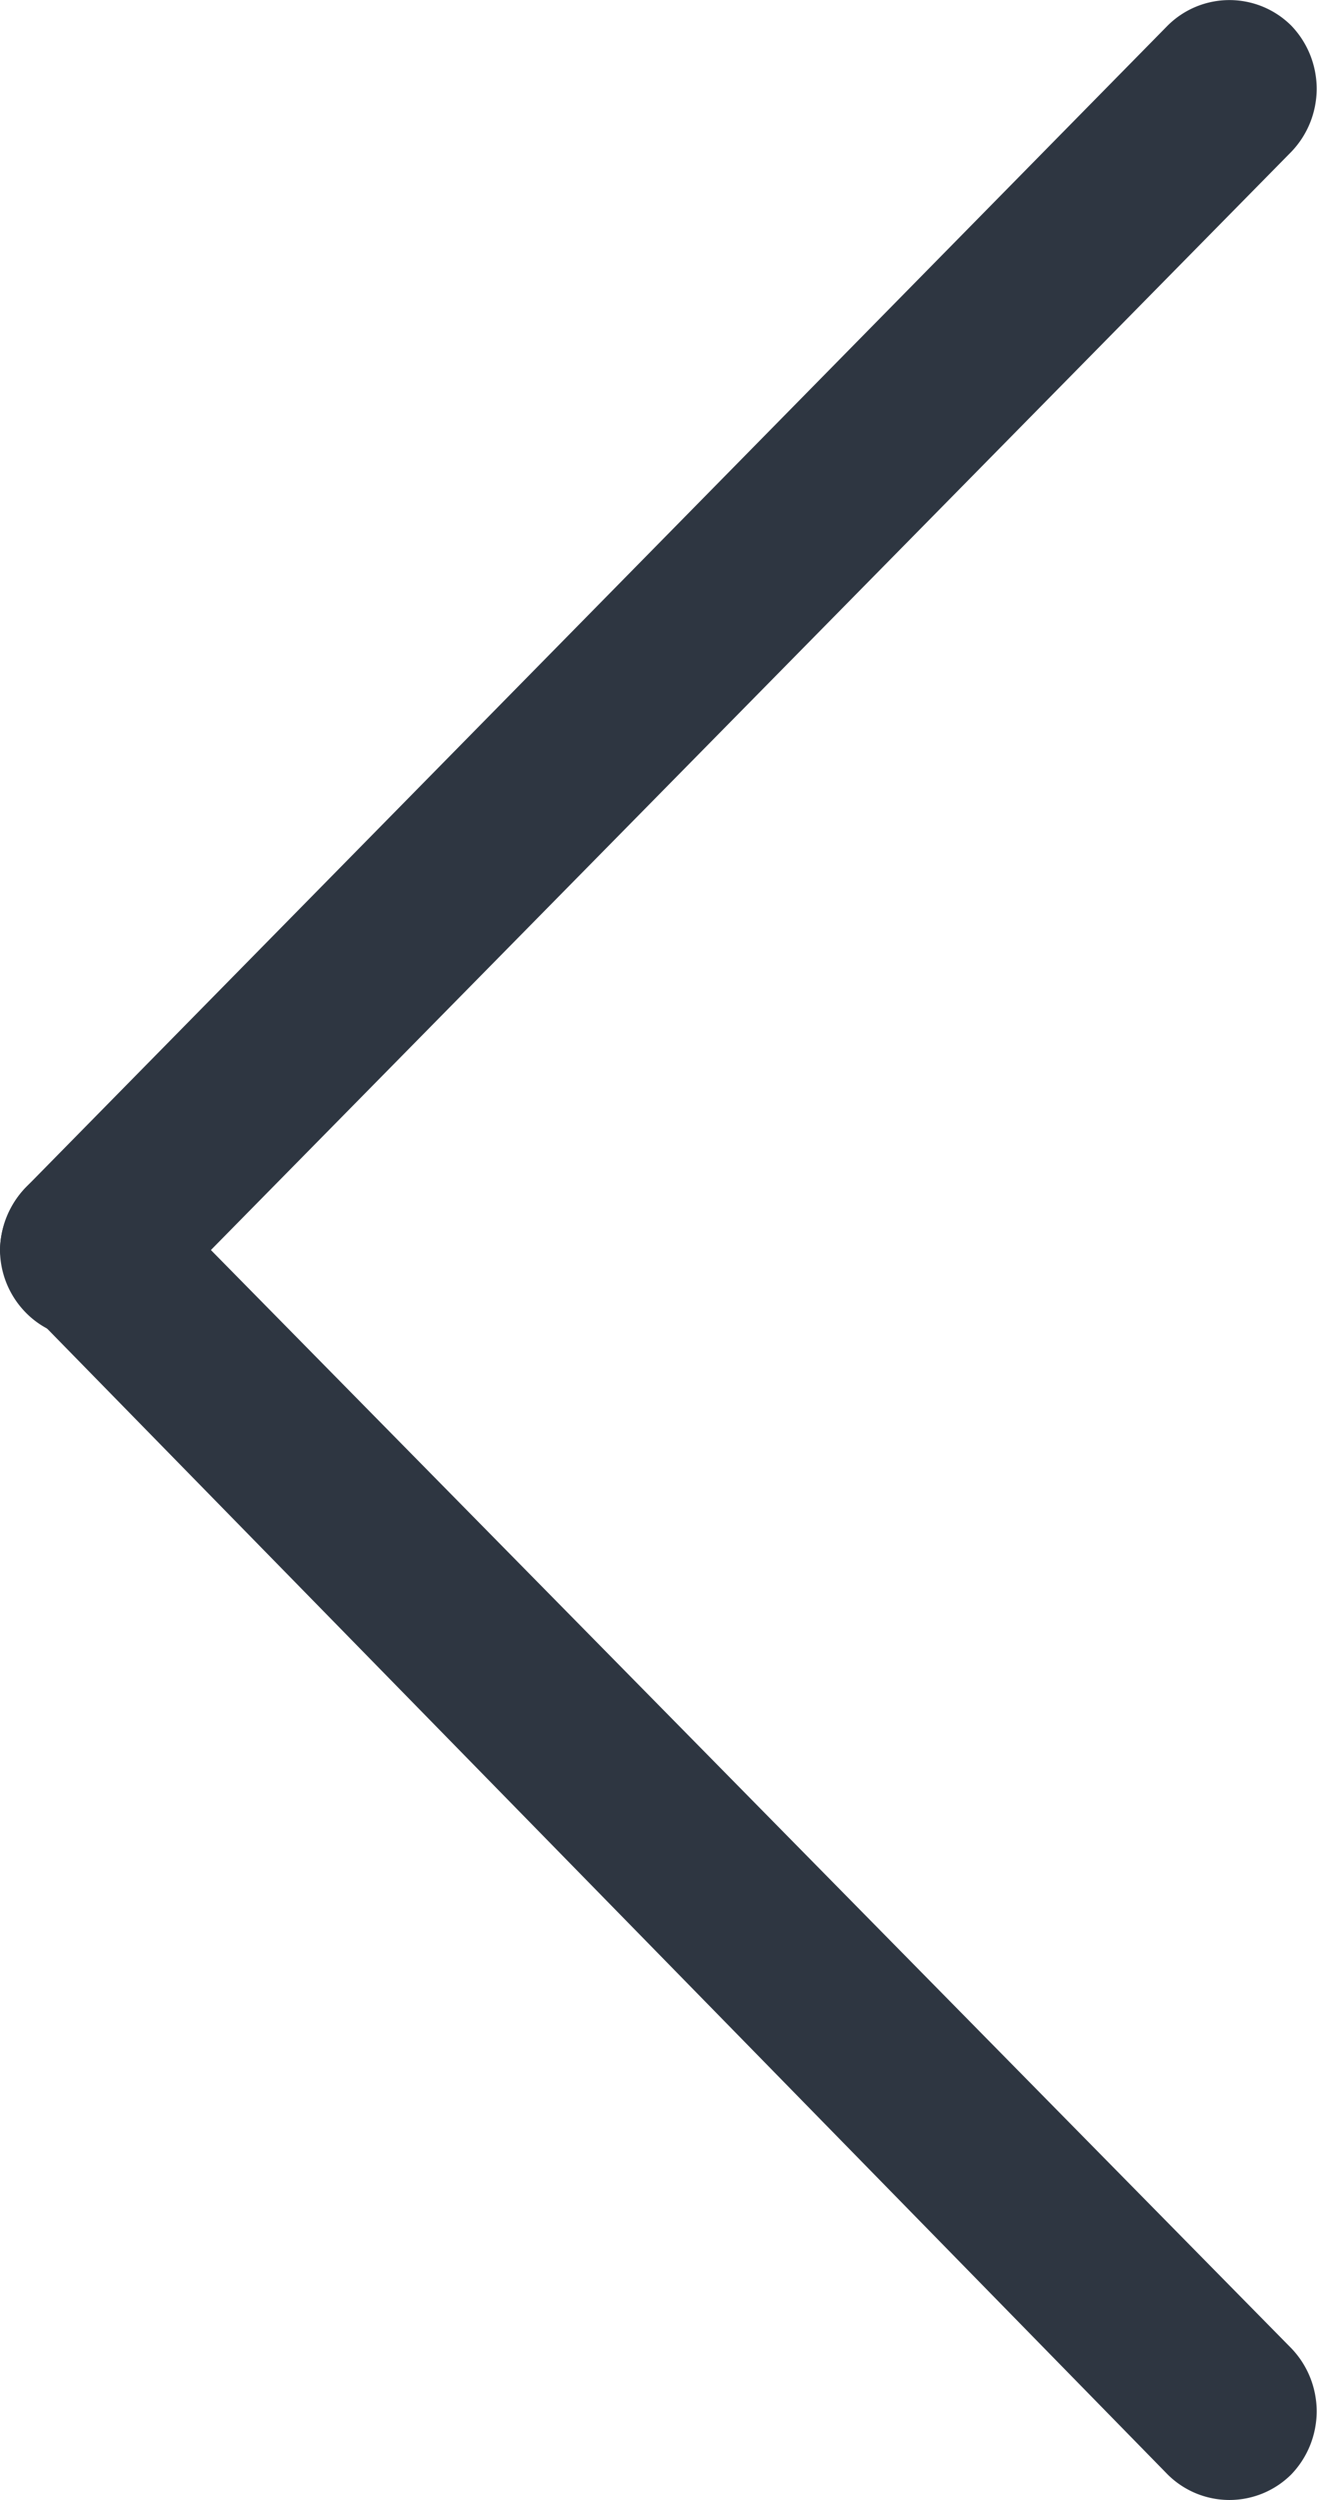
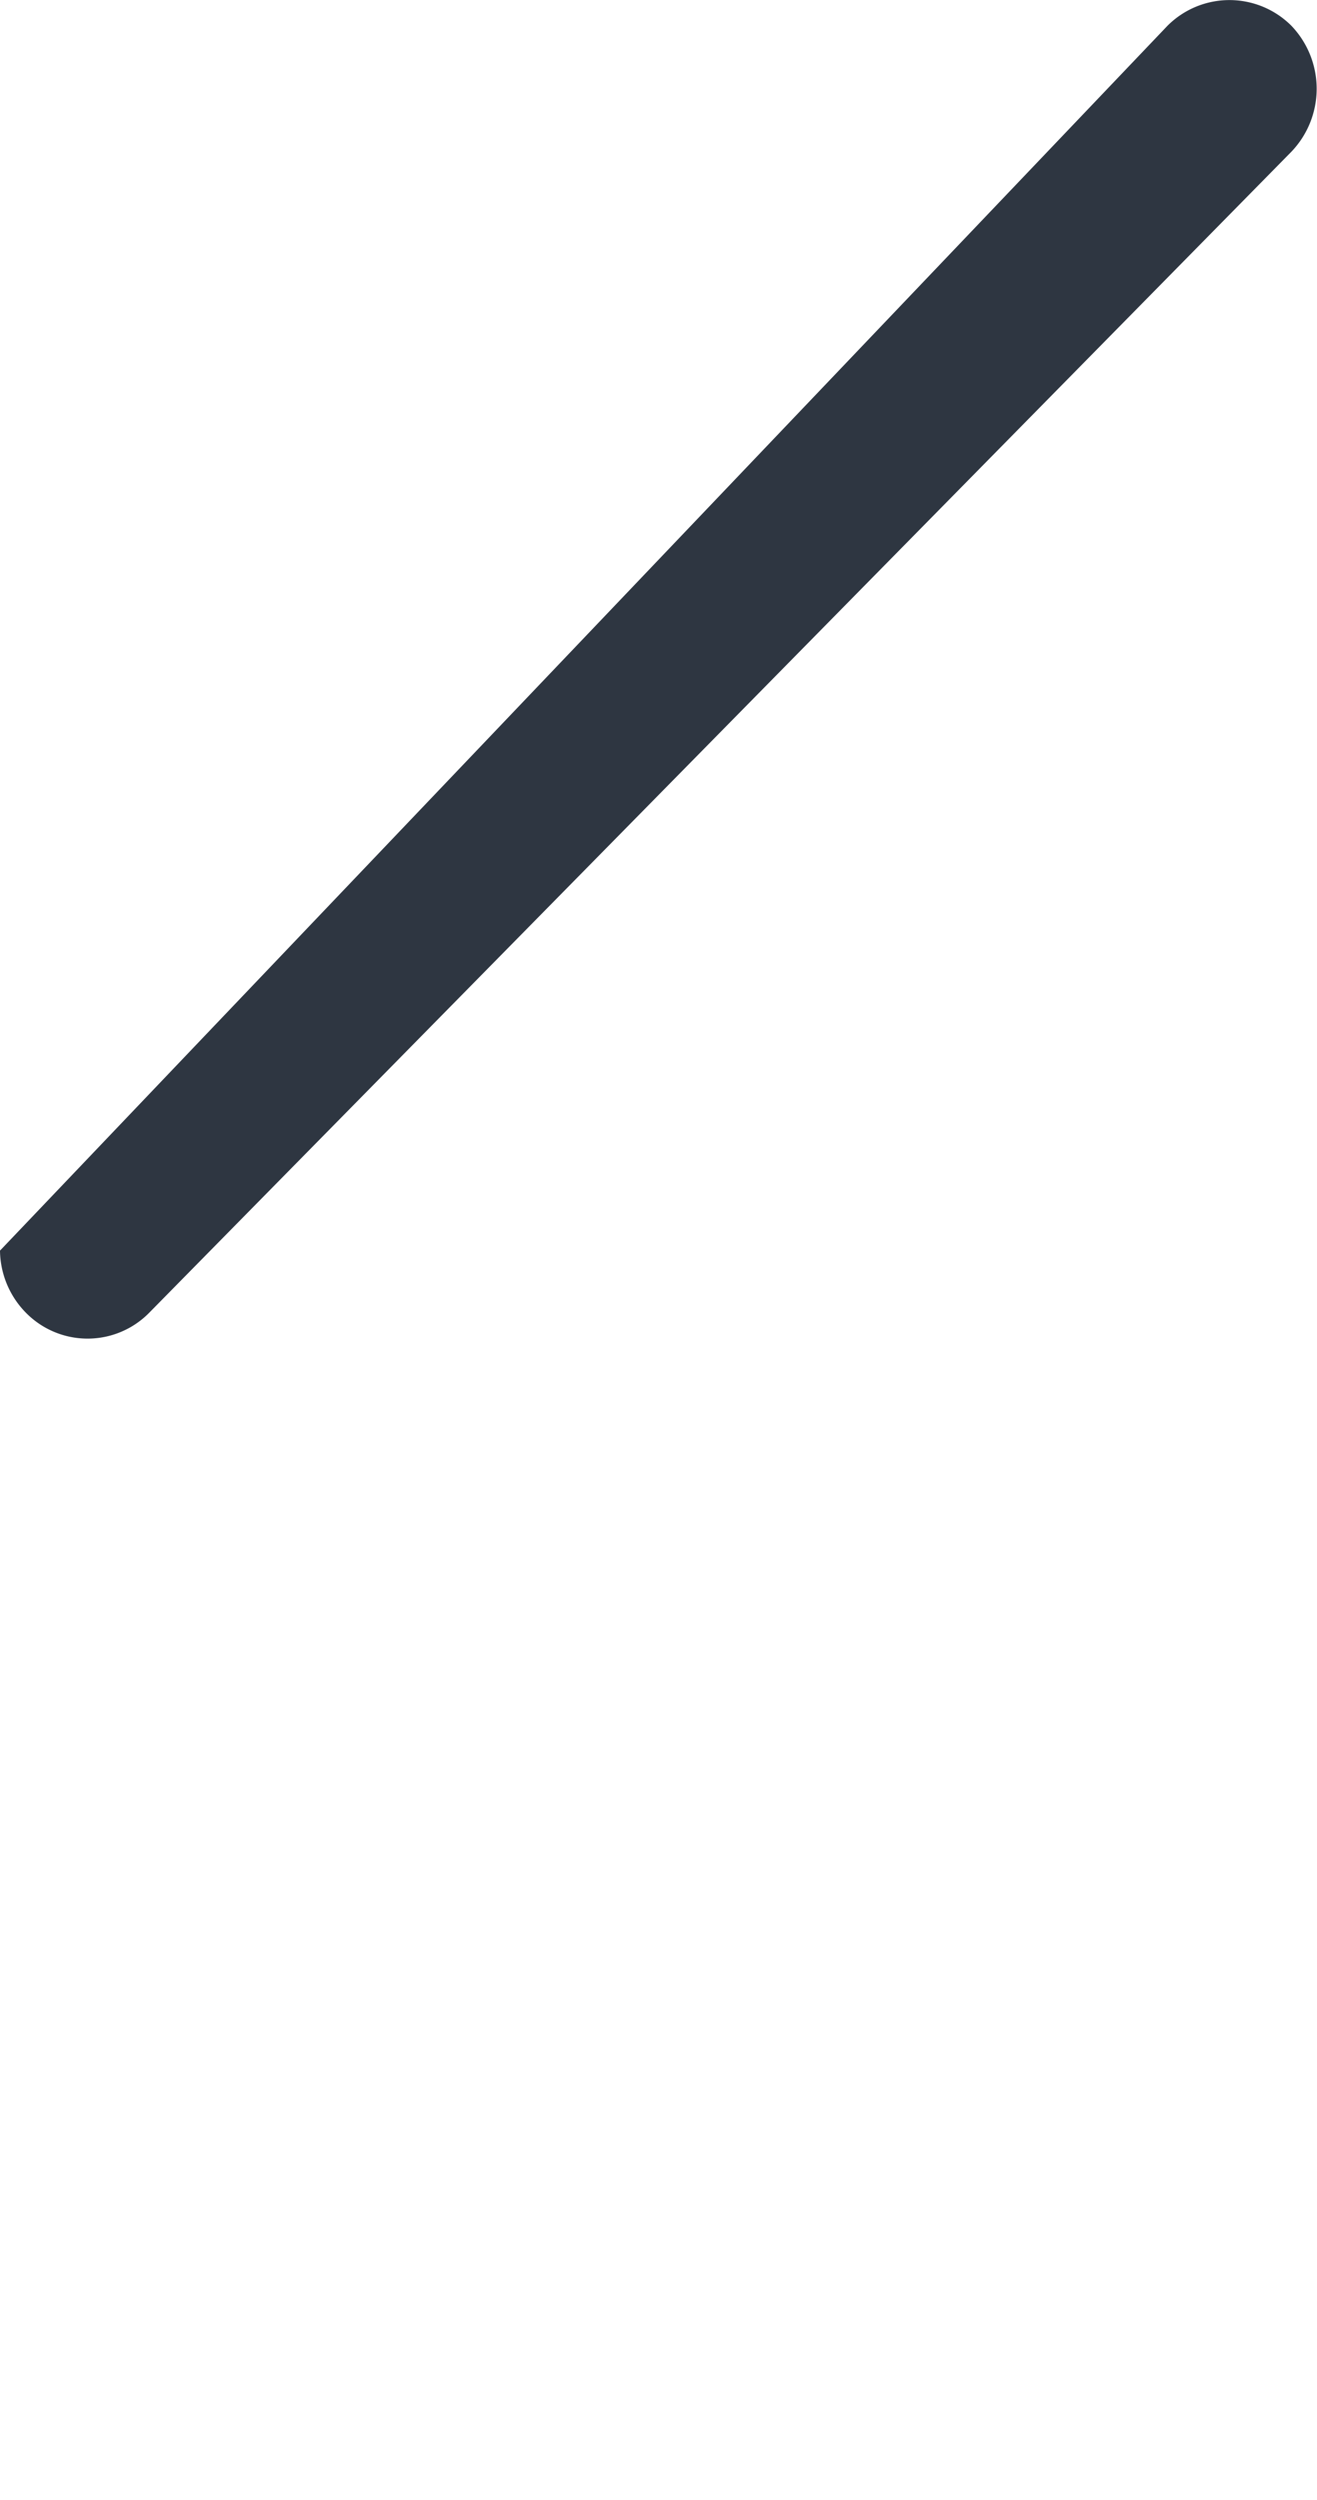
<svg xmlns="http://www.w3.org/2000/svg" viewBox="0 0 11.28 21.41">
  <defs>
    <style>.cls-1{fill:#2e3641;}</style>
  </defs>
  <title>arrowLeft</title>
  <g id="Layer_2" data-name="Layer 2">
    <g id="Layer_1-2" data-name="Layer 1">
-       <path class="cls-1" d="M0,10.71a.79.79,0,0,1,.22-.54.74.74,0,0,1,1.06,0l9.78,9.94a.78.78,0,0,1,0,1.08.75.75,0,0,1-1.06,0l-9.78-10A.77.77,0,0,1,0,10.71Z" />
-       <path class="cls-1" d="M0,10.71a.79.79,0,0,1,.22-.54L10,.22a.75.75,0,0,1,1.06,0,.78.78,0,0,1,0,1.08L1.28,11.24a.74.74,0,0,1-1.06,0A.77.77,0,0,1,0,10.71Z" />
+       <path class="cls-1" d="M0,10.71L10,.22a.75.75,0,0,1,1.06,0,.78.78,0,0,1,0,1.08L1.28,11.24a.74.74,0,0,1-1.06,0A.77.77,0,0,1,0,10.71Z" />
    </g>
  </g>
</svg>